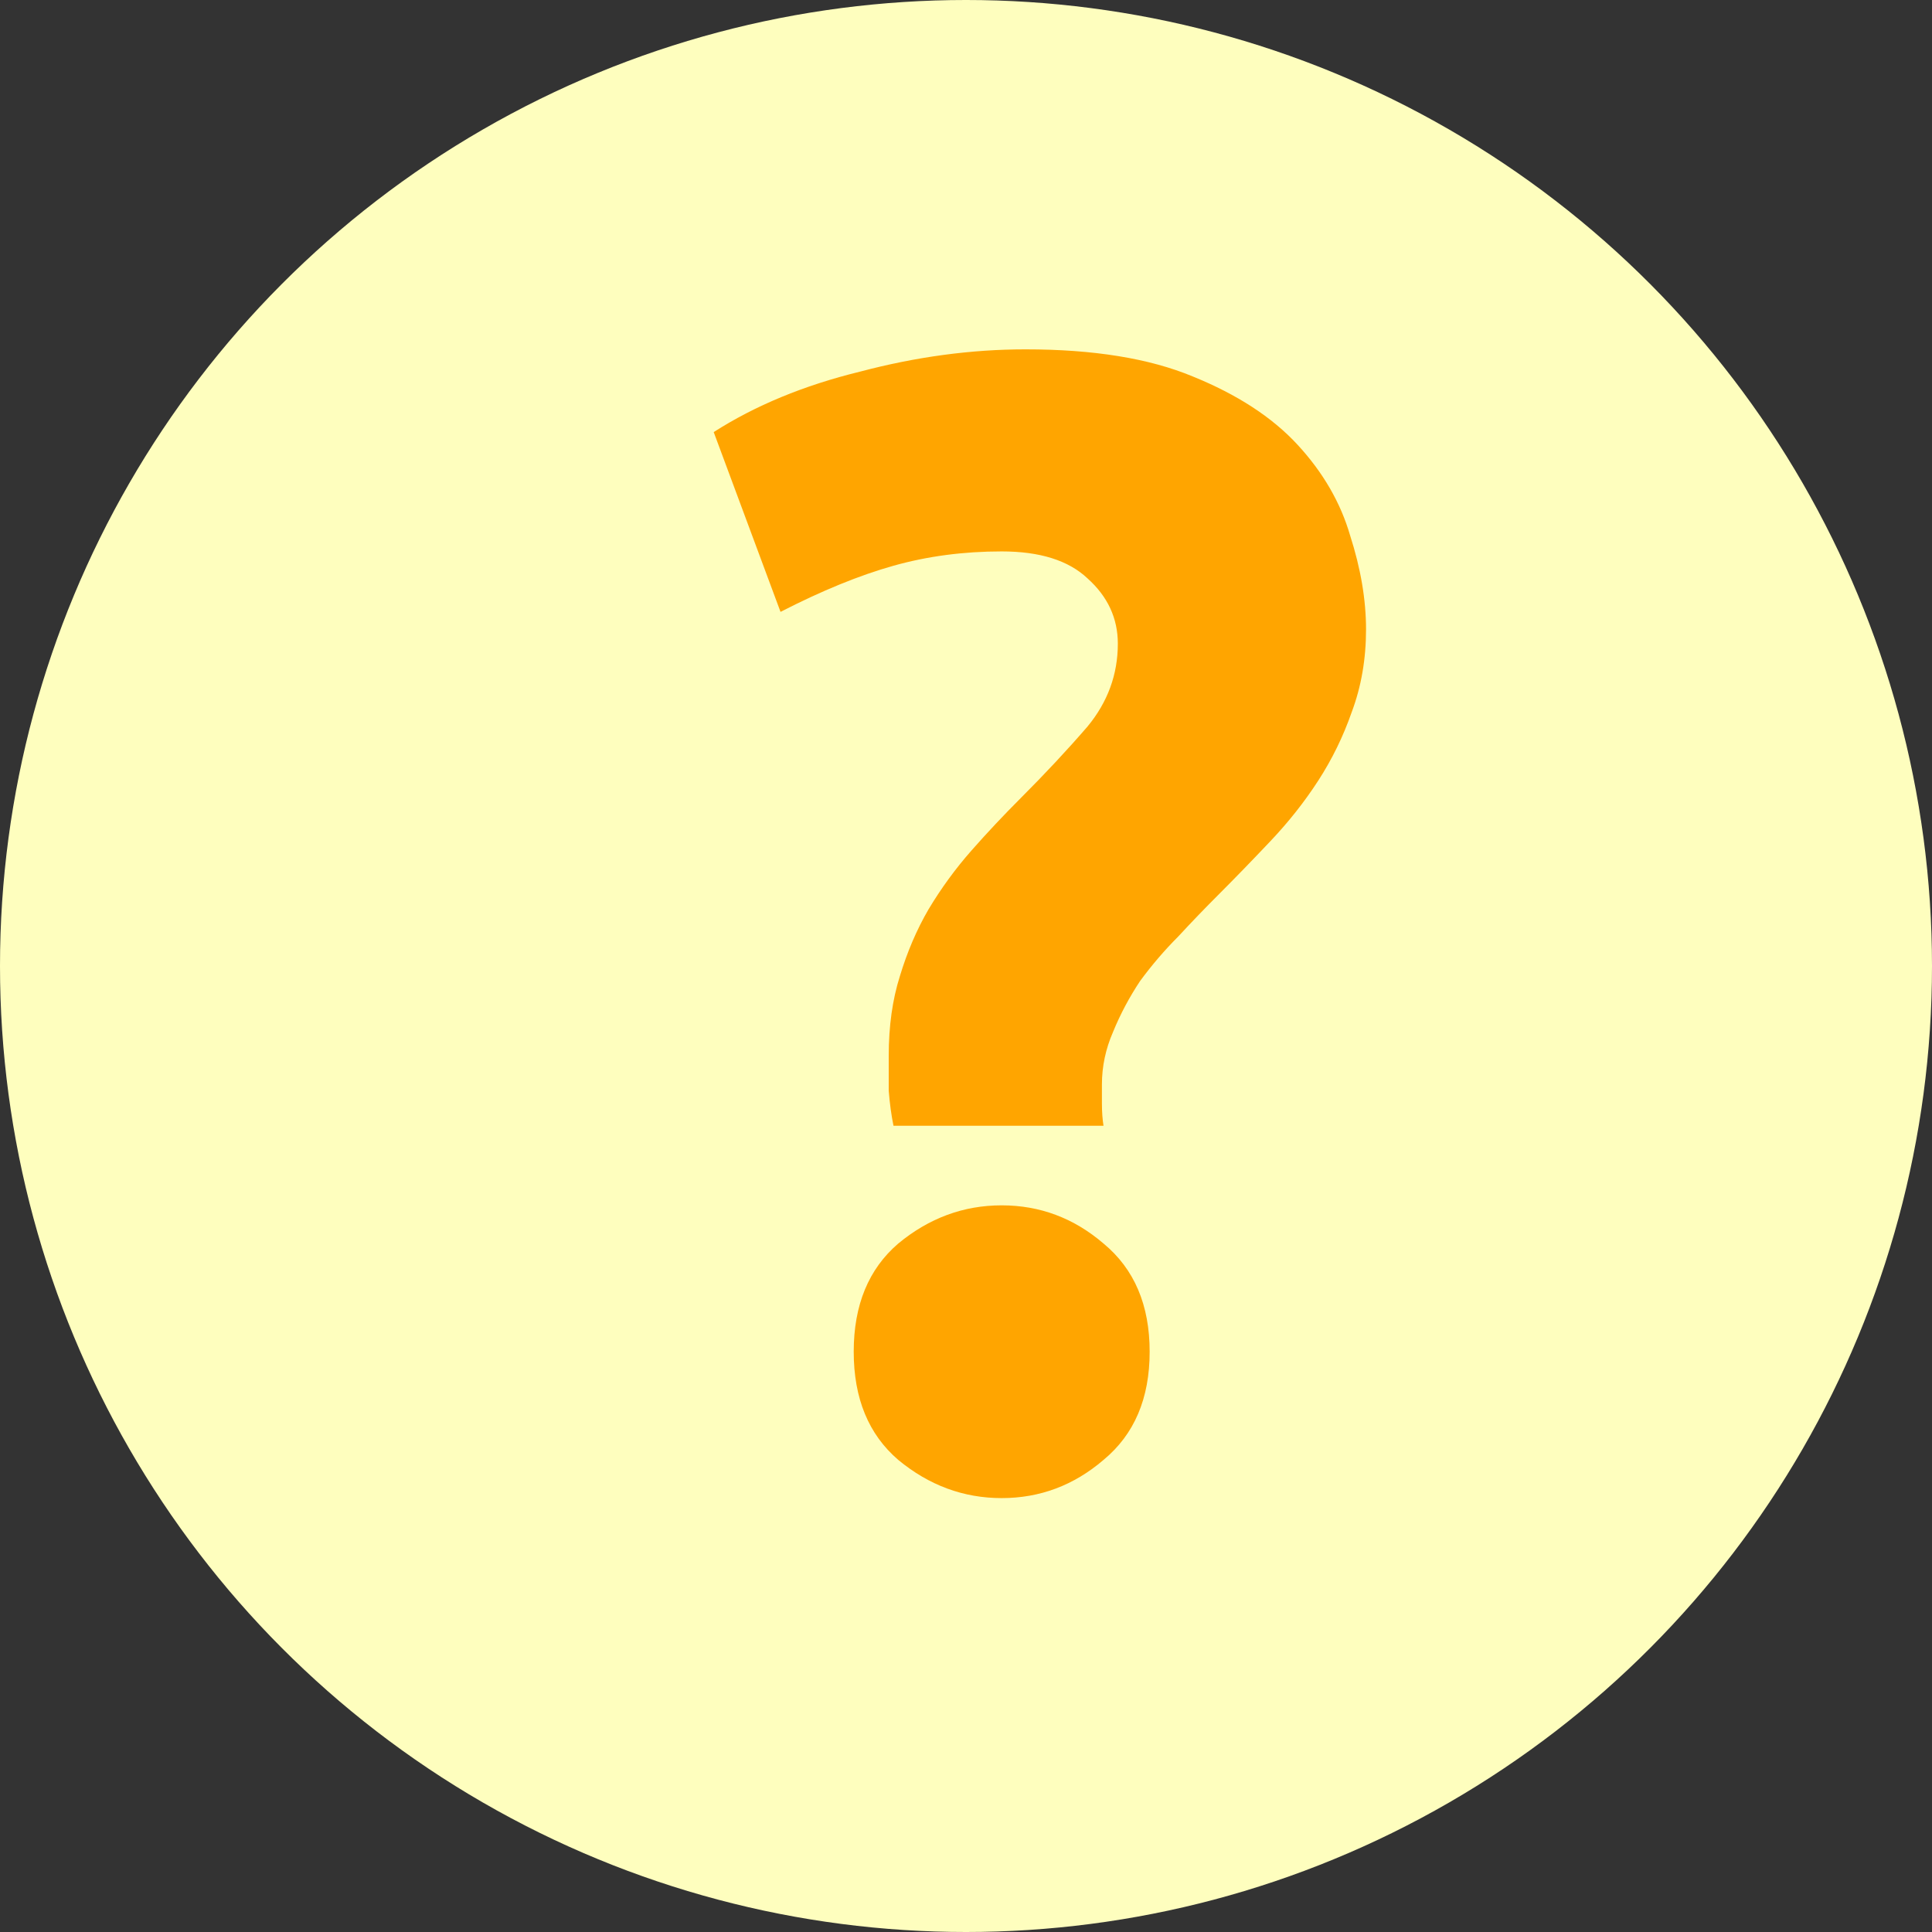
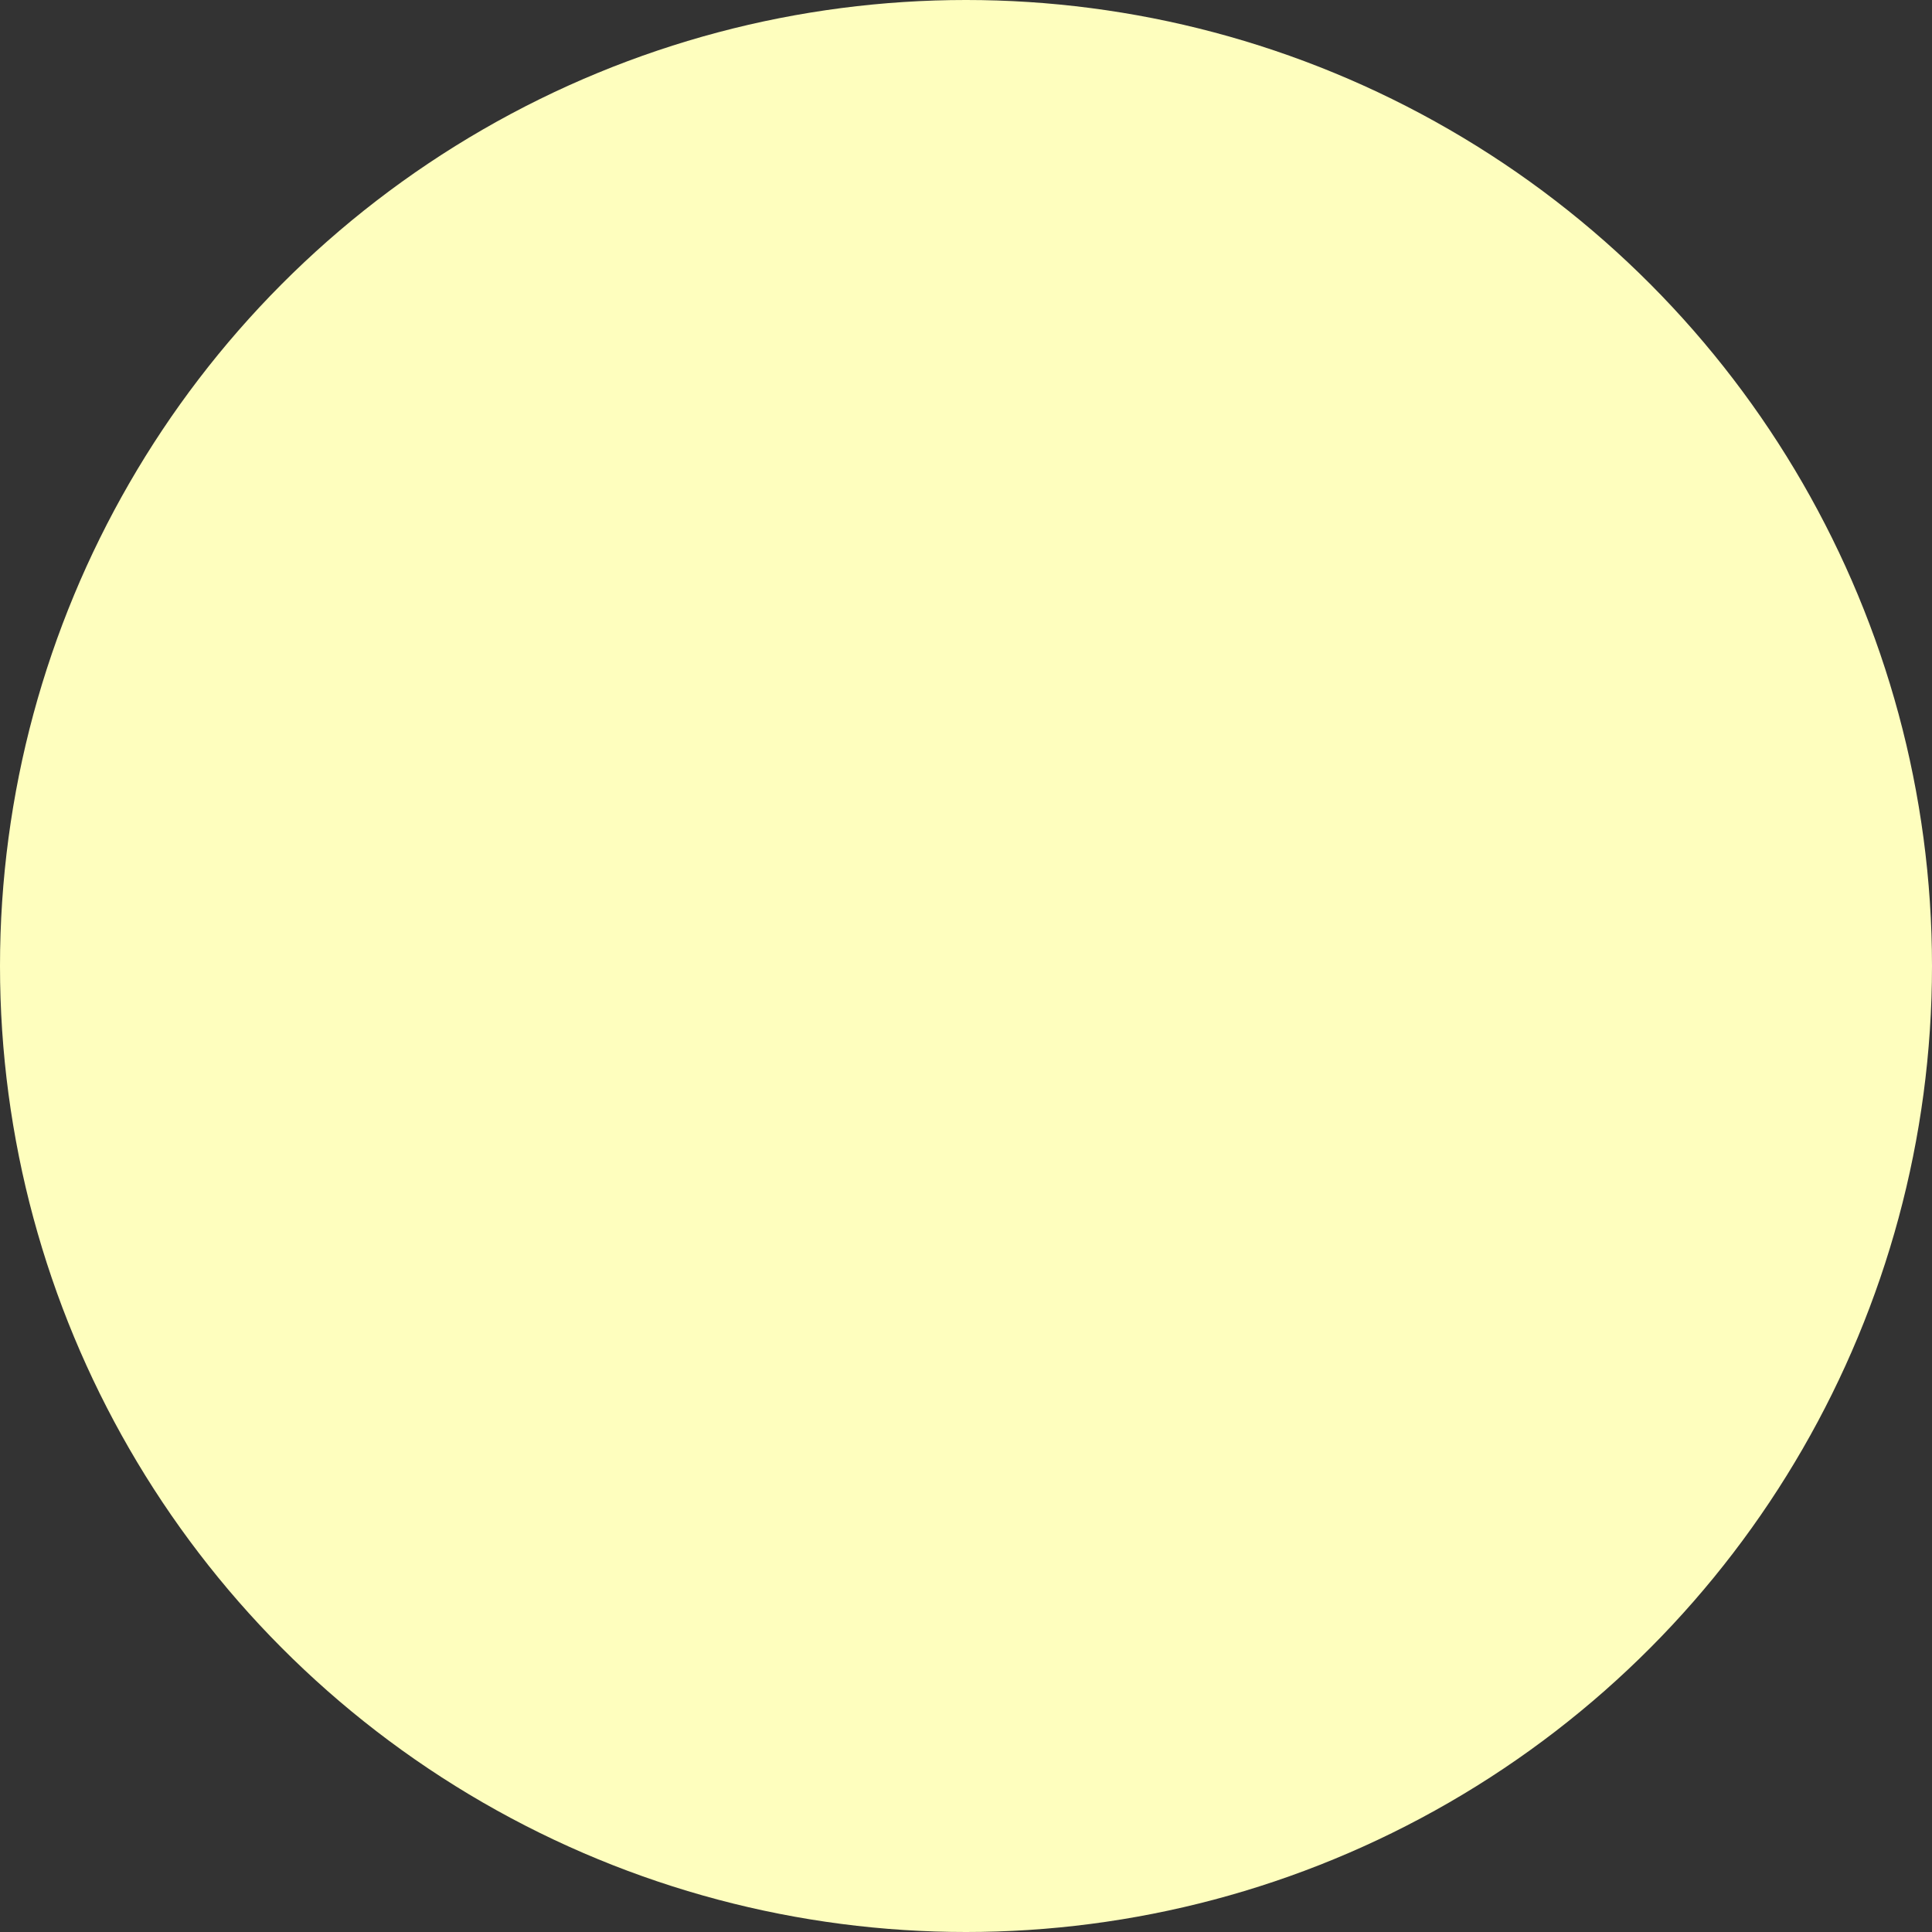
<svg xmlns="http://www.w3.org/2000/svg" width="17" height="17" viewBox="0 0 17 17" fill="none">
  <rect x="0" y="0" width="17" height="17" fill="#333333" stroke="none" />
  <circle cx="8.5" cy="8.5" r="8.5" fill="#FEFEBE" />
-   <path d="M8.814 4.852C8.478 4.852 8.161 4.894 7.862 4.978C7.563 5.062 7.232 5.197 6.868 5.384L6.28 3.802C6.644 3.569 7.073 3.391 7.568 3.27C8.063 3.139 8.548 3.074 9.024 3.074C9.621 3.074 10.111 3.153 10.494 3.312C10.886 3.471 11.194 3.671 11.418 3.914C11.642 4.157 11.796 4.423 11.88 4.712C11.973 5.001 12.02 5.277 12.02 5.538C12.02 5.799 11.978 6.042 11.894 6.266C11.819 6.481 11.721 6.681 11.6 6.868C11.479 7.055 11.339 7.232 11.18 7.4C11.021 7.568 10.867 7.727 10.718 7.876C10.606 7.988 10.489 8.109 10.368 8.24C10.247 8.361 10.135 8.492 10.032 8.632C9.939 8.772 9.859 8.921 9.794 9.08C9.729 9.229 9.696 9.383 9.696 9.542C9.696 9.579 9.696 9.635 9.696 9.71C9.696 9.785 9.701 9.85 9.71 9.906H7.862C7.843 9.813 7.829 9.71 7.82 9.598C7.82 9.477 7.82 9.374 7.82 9.29C7.82 9.029 7.853 8.795 7.918 8.59C7.983 8.375 8.067 8.179 8.17 8.002C8.282 7.815 8.408 7.643 8.548 7.484C8.688 7.325 8.833 7.171 8.982 7.022C9.197 6.807 9.393 6.597 9.57 6.392C9.747 6.177 9.836 5.935 9.836 5.664C9.836 5.44 9.747 5.249 9.57 5.09C9.402 4.931 9.15 4.852 8.814 4.852ZM10.116 11.894C10.116 12.305 9.981 12.622 9.71 12.846C9.449 13.07 9.15 13.182 8.814 13.182C8.478 13.182 8.175 13.07 7.904 12.846C7.643 12.622 7.512 12.305 7.512 11.894C7.512 11.483 7.643 11.166 7.904 10.942C8.175 10.718 8.478 10.606 8.814 10.606C9.15 10.606 9.449 10.718 9.71 10.942C9.981 11.166 10.116 11.483 10.116 11.894Z" fill="#FFA500" />
</svg>